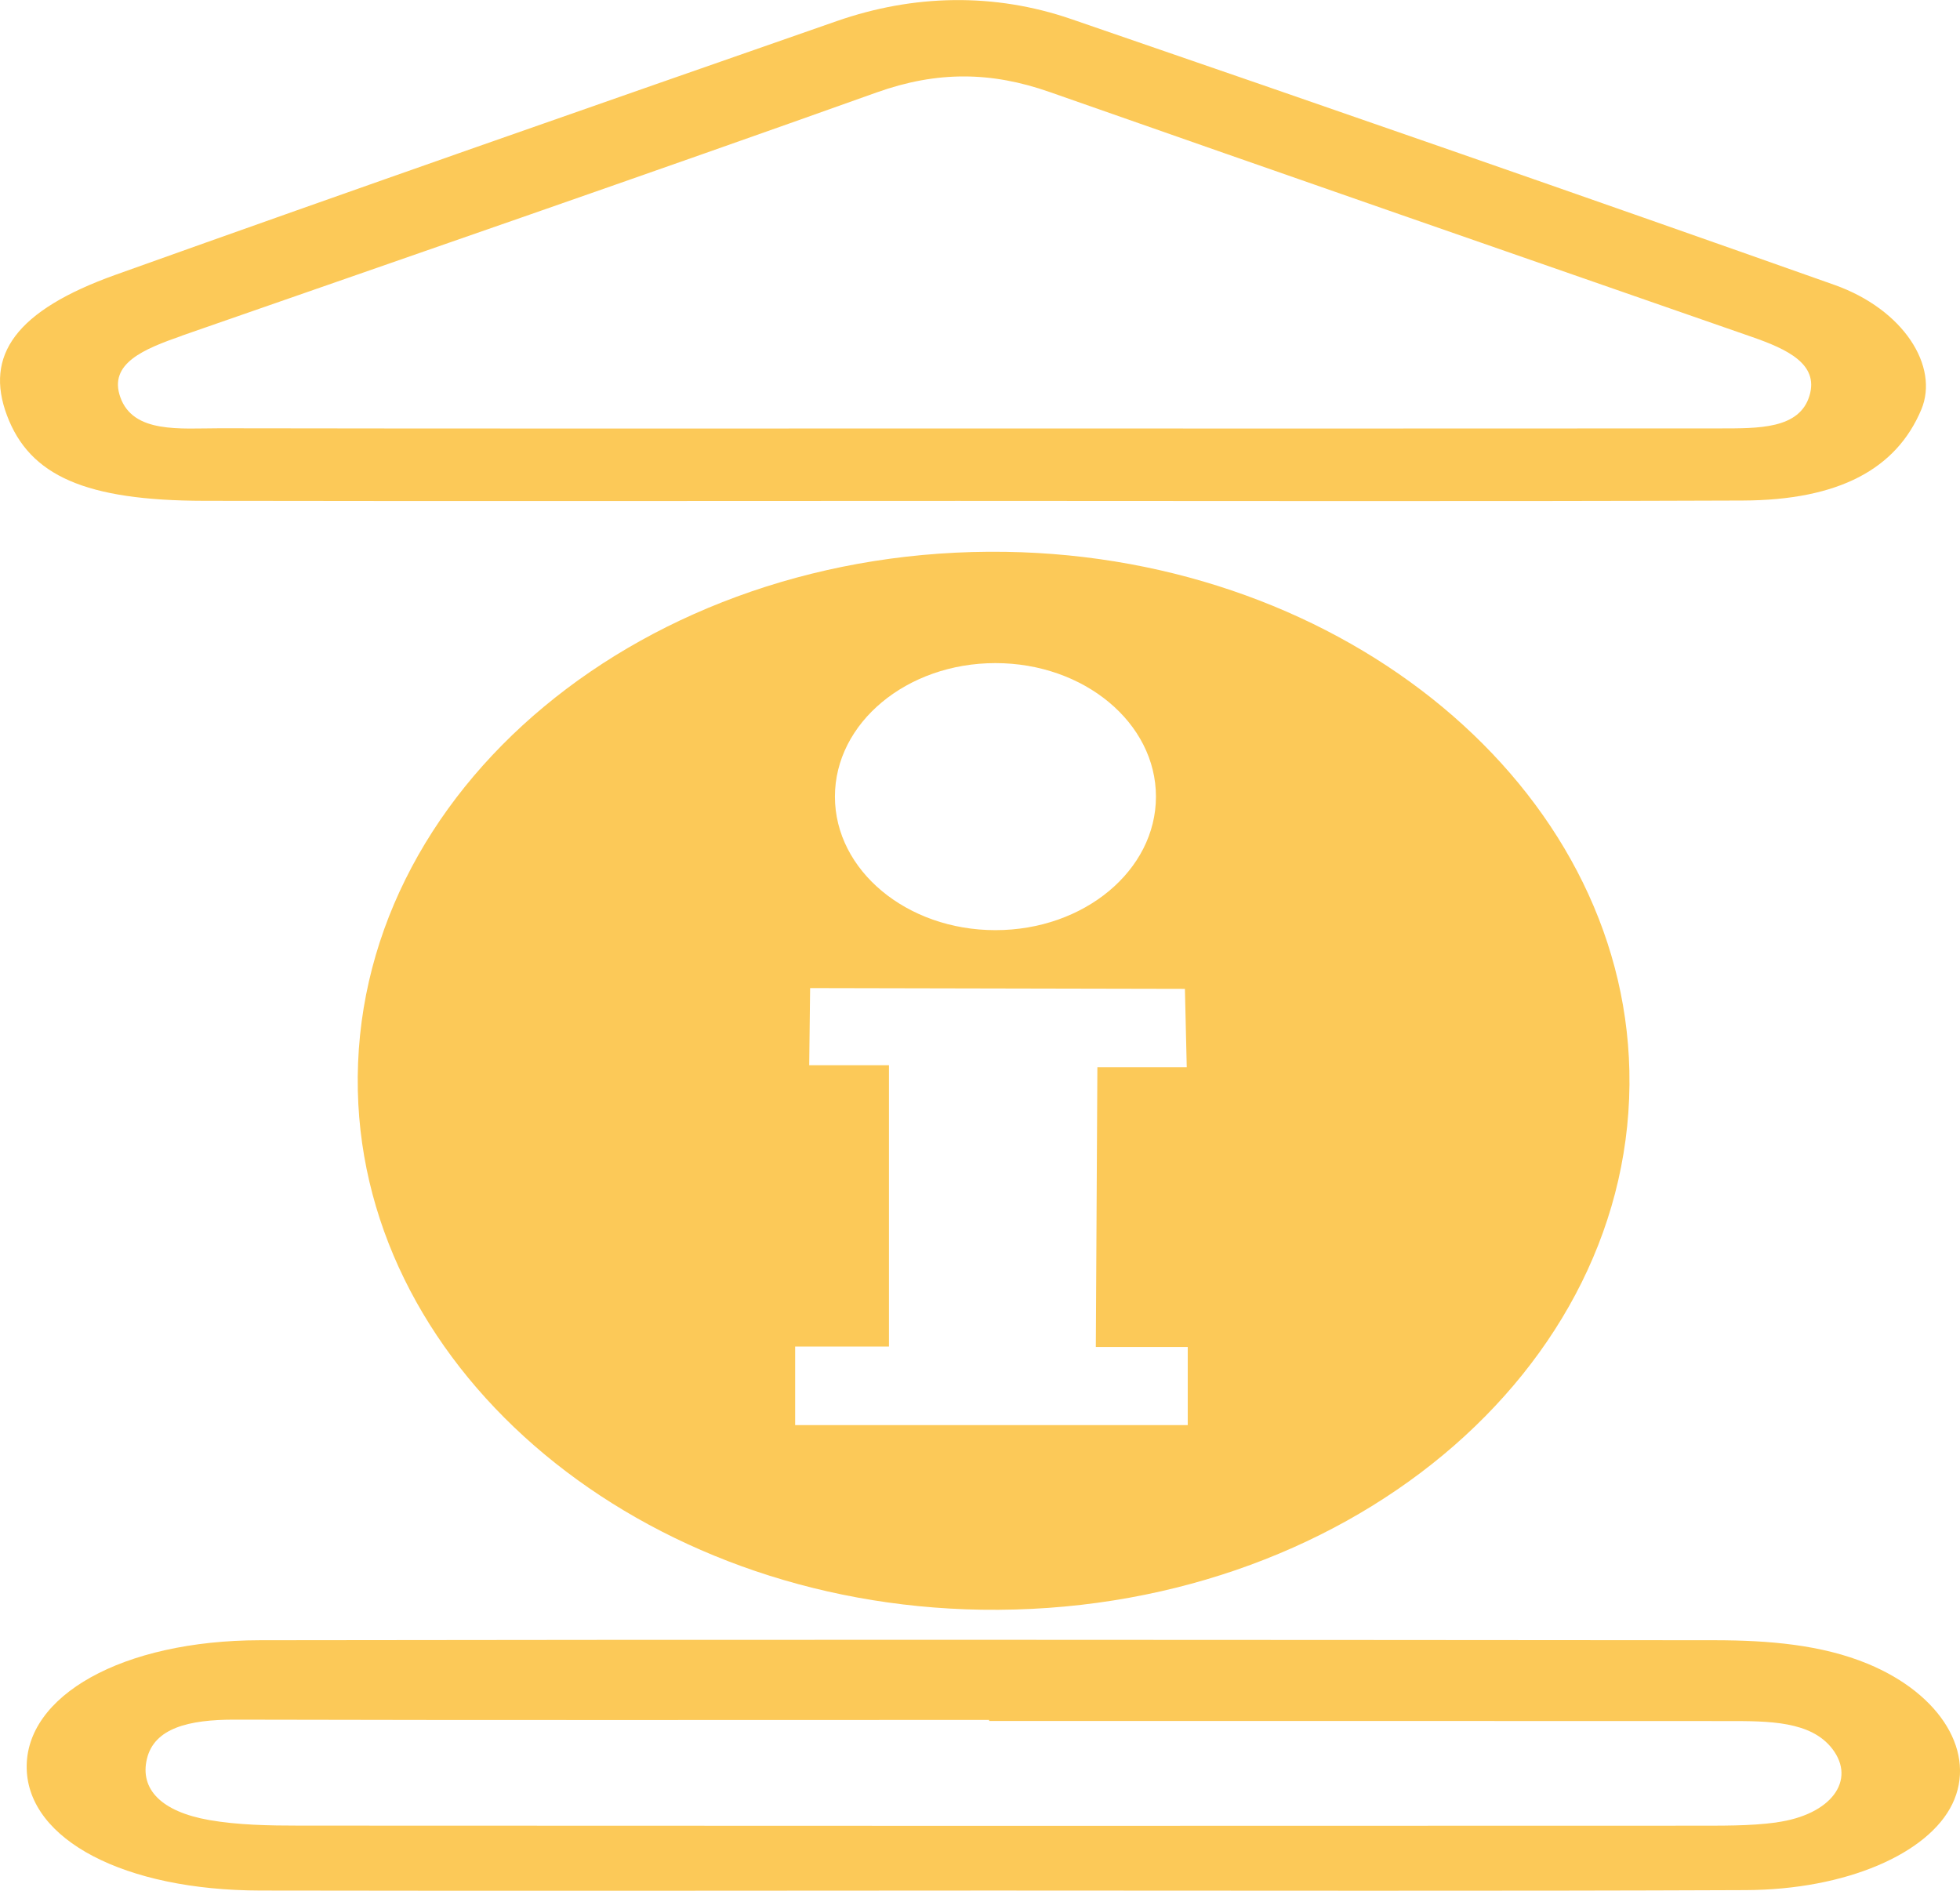
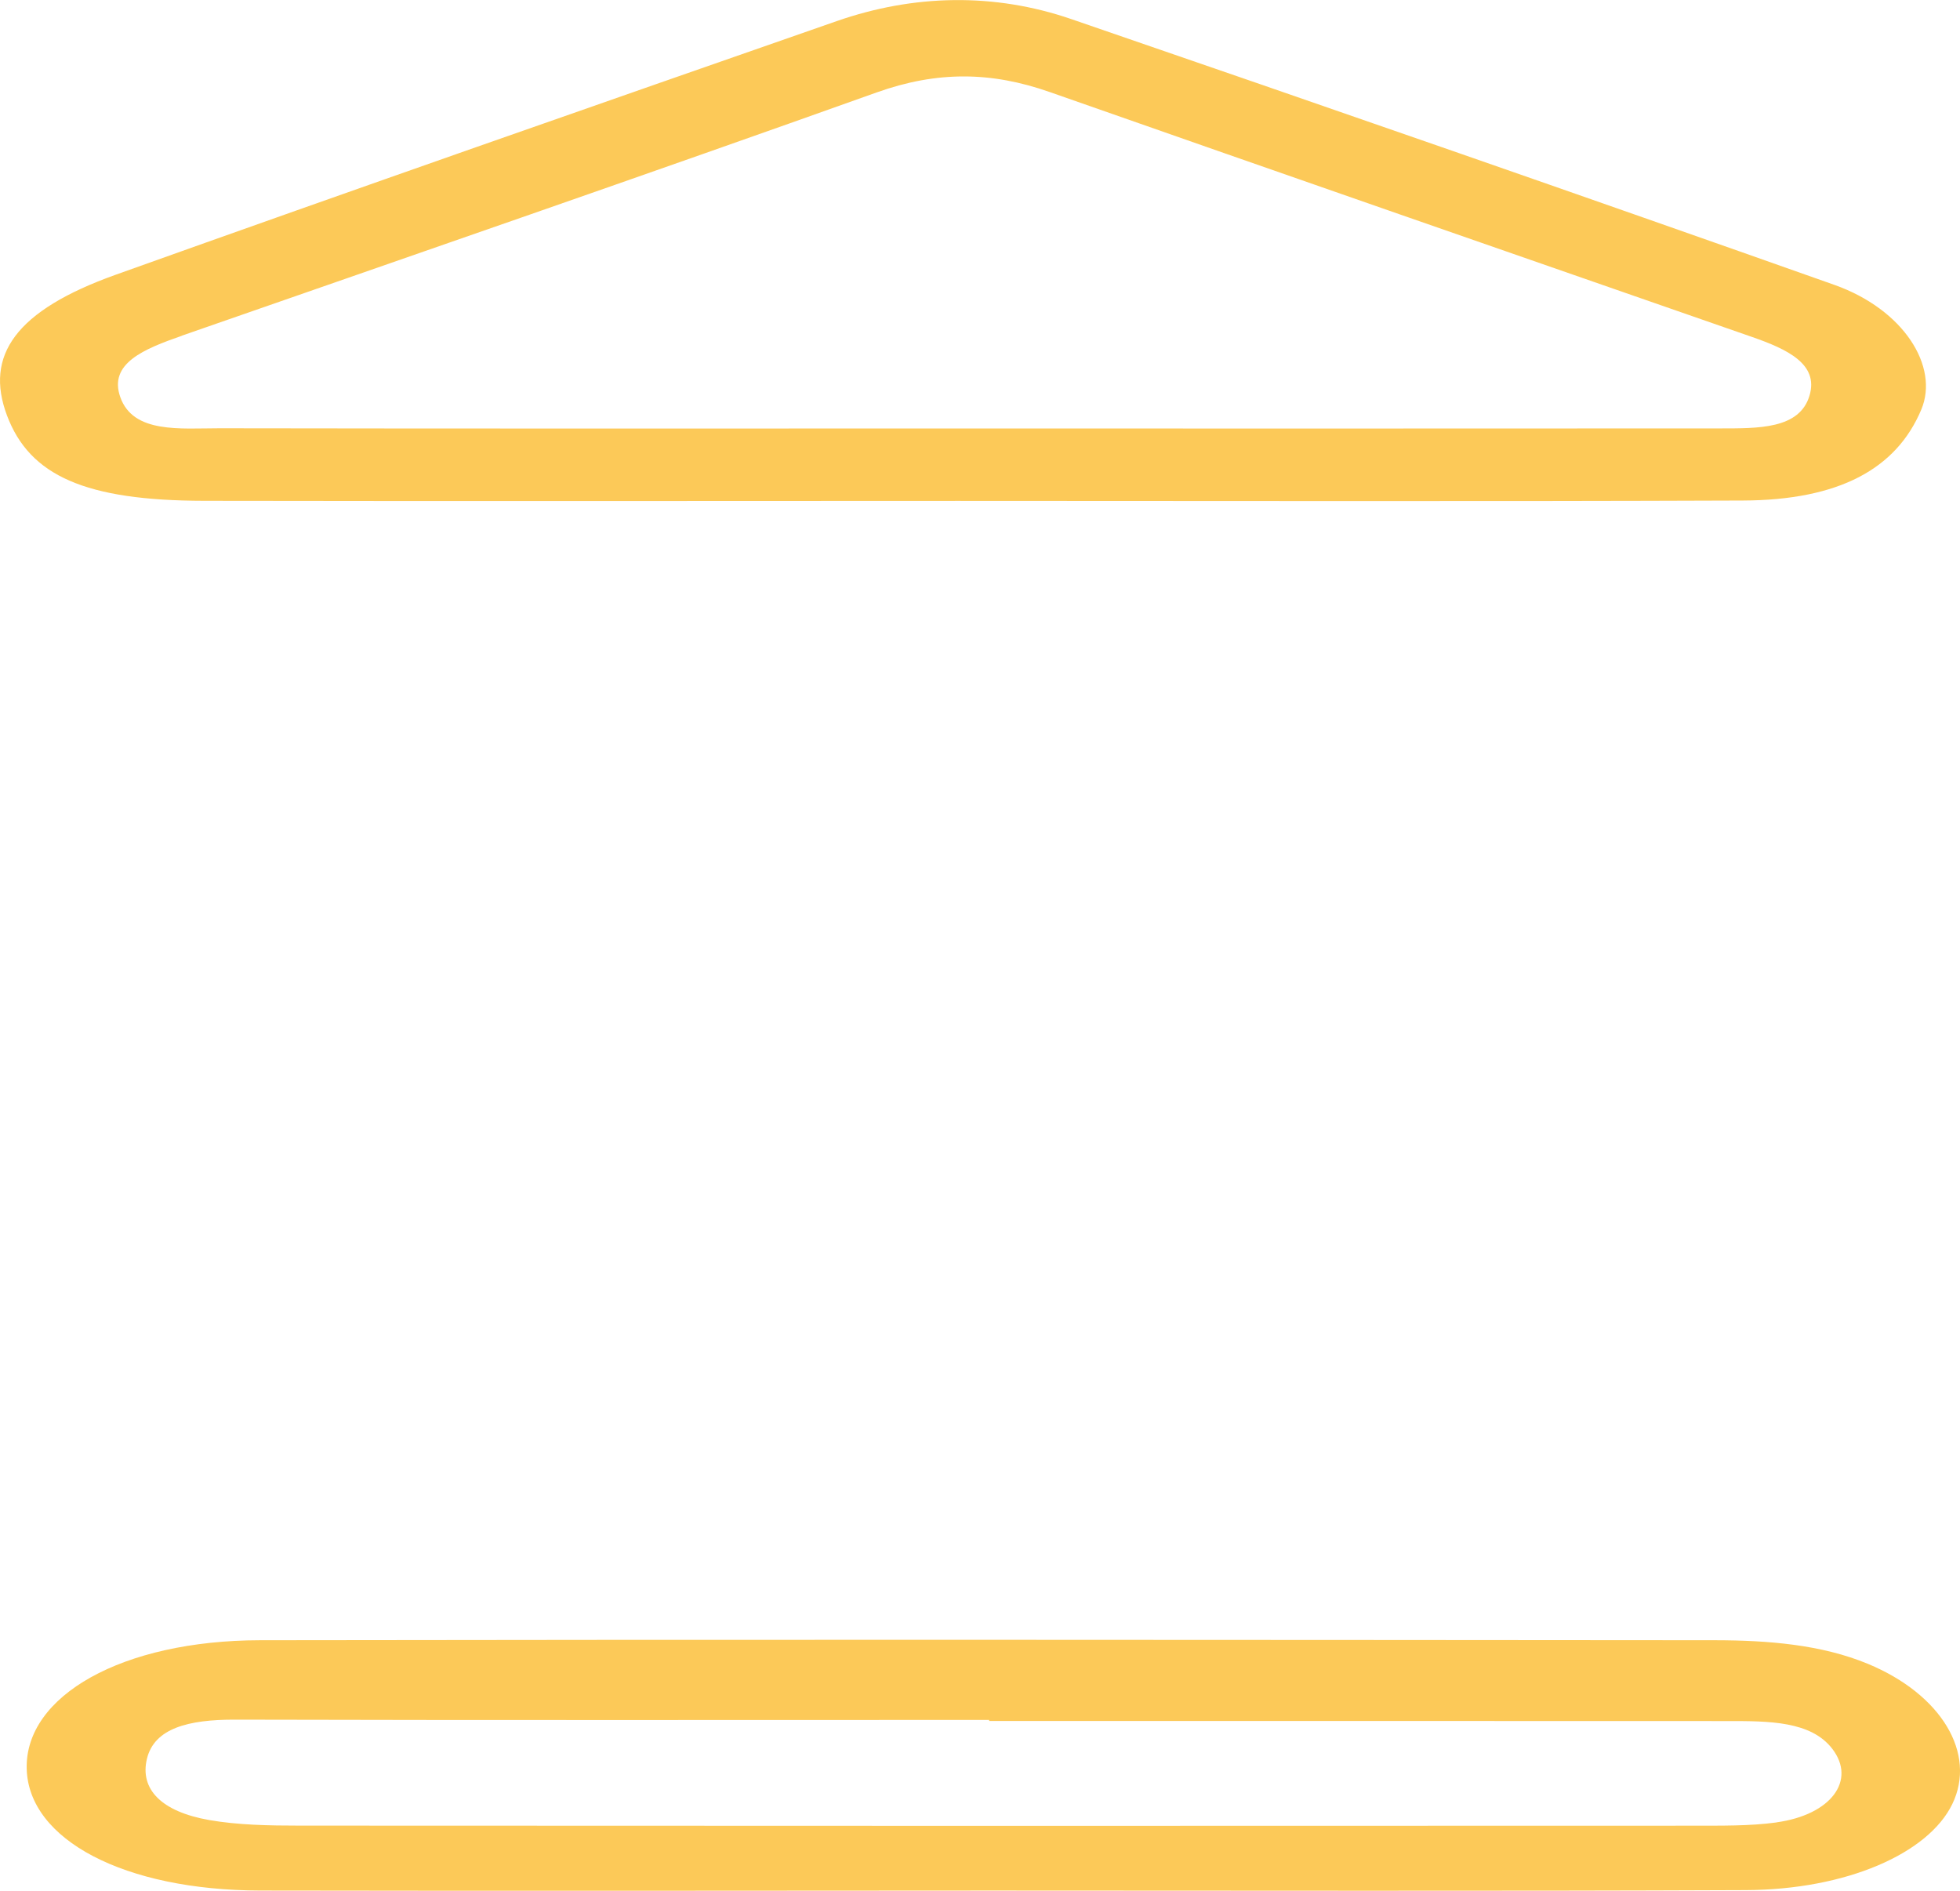
<svg xmlns="http://www.w3.org/2000/svg" id="Calque_1" data-name="Calque 1" viewBox="0 0 277.43 267.63">
  <defs>
    <style>
      .cls-1 {
        fill: #fcc958;
        stroke-width: 0px;
      }
    </style>
  </defs>
  <g id="Calque_3" data-name="Calque 3">
    <g id="Calque_5" data-name="Calque 5">
-       <path class="cls-1" d="M230.63,151.56c-.89-40.04-40.16-72.71-88.28-73.45-51.06-.79-92.65,33.81-91.7,76.29.89,40.04,40.16,72.71,88.28,73.45,51.06.79,92.65-33.81,91.7-76.29ZM140.9,93.86c12.55,0,22.72,8.46,22.72,18.9s-10.17,18.9-22.72,18.9-22.72-8.46-22.72-18.9,10.17-18.9,22.72-18.9ZM168.13,201.72h-55.58v-11.12h13.28v-39.82h-11.29c.04-3.64.09-7.28.13-10.92,17.68.04,35.37.07,53.05.11.09,3.7.18,7.39.26,11.09h-12.65c-.07,13.2-.15,26.4-.22,39.6h13.01v11.07Z" />
-     </g>
+       </g>
  </g>
  <path class="cls-1" d="M28.91,70.89c35.57.06,71.14.02,106.72.01,37.01,0,74.02.09,111.03-.05,13.64-.05,21.76-4.47,25.29-12.87,2.56-6.1-2.48-14.18-12.31-17.66-35.87-12.7-71.9-25.21-108.01-37.62-10.92-3.75-22.3-3.51-33.2.29C84.34,14.88,50.26,26.77,16.37,38.89,2.22,43.95-2.21,50.29.99,58.81c3.21,8.54,11.11,12.05,27.92,12.08ZM25.75,47.51c32.82-11.43,65.71-22.78,98.35-34.43,8.53-3.04,16.18-2.97,24.49-.05,33.09,11.61,66.24,23.13,99.39,34.66,5.07,1.76,9.45,3.86,8.16,8.27-1.4,4.8-7.27,4.67-12.71,4.68-35.57.03-71.14.01-106.71.01-35.21,0-70.42.03-105.63-.03-5.59,0-12.23.77-14.06-4.4-1.7-4.79,3.37-6.83,8.73-8.7Z" />
  <path class="cls-1" d="M264.39,235.51c-6.54-2.71-14.04-3.33-21.65-3.34-68.64-.05-137.29-.11-205.93,0-19.54.03-33.3,7.88-33.03,18.2.26,10.05,13.83,17.2,33.09,17.23,34.5.06,69,.02,103.5,0,35.58,0,71.16.09,106.74-.06,14.22-.06,25.83-5.17,29.23-12.18,3.47-7.16-1.53-15.53-11.95-19.85ZM251.45,257.96c-3.8.52-7.85.45-11.79.46-65.76.03-131.52.03-197.28-.01-4.27,0-8.72-.08-12.77-.79-6.79-1.19-9.85-4.38-8.81-8.68,1.05-4.31,5.85-5.55,12.49-5.53,35.57.09,71.15.04,106.72.04,0,.05,0,.1,0,.15,34.86,0,69.71-.01,104.57.01,5.81,0,11.76-.01,14.79,3.95,3.39,4.44-.16,9.32-7.92,10.39Z" />
</svg>